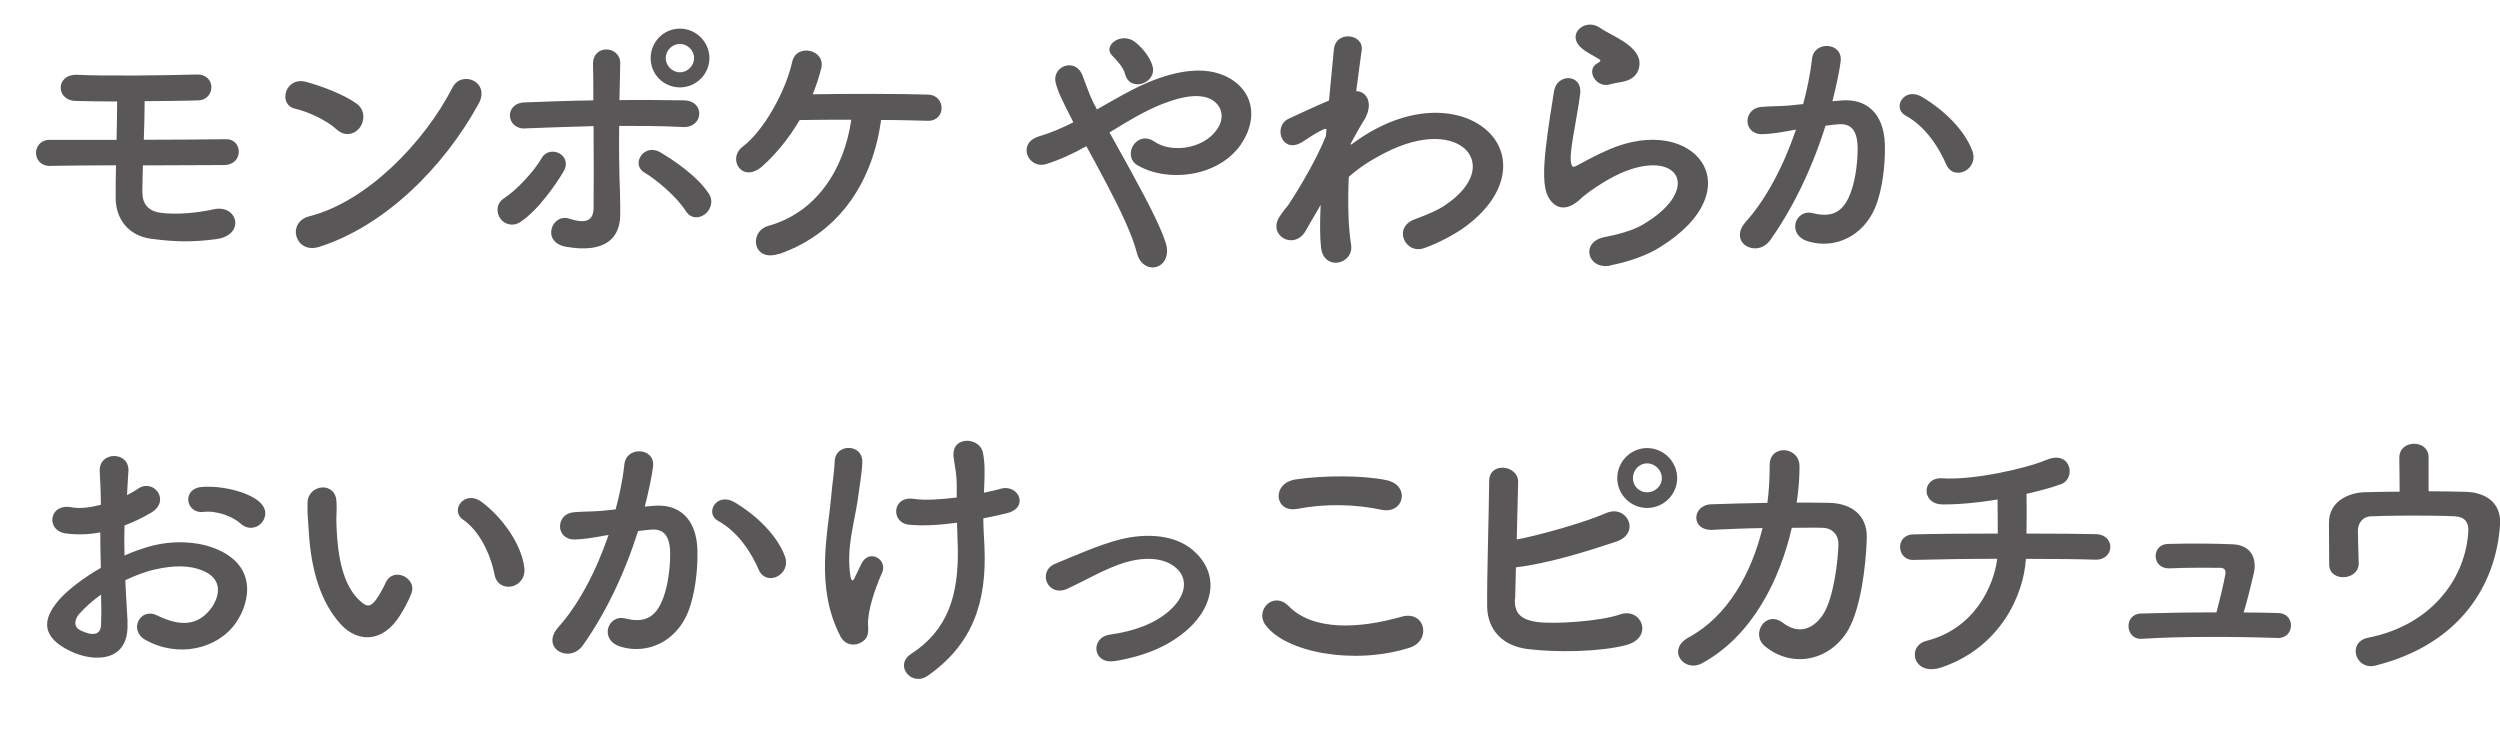
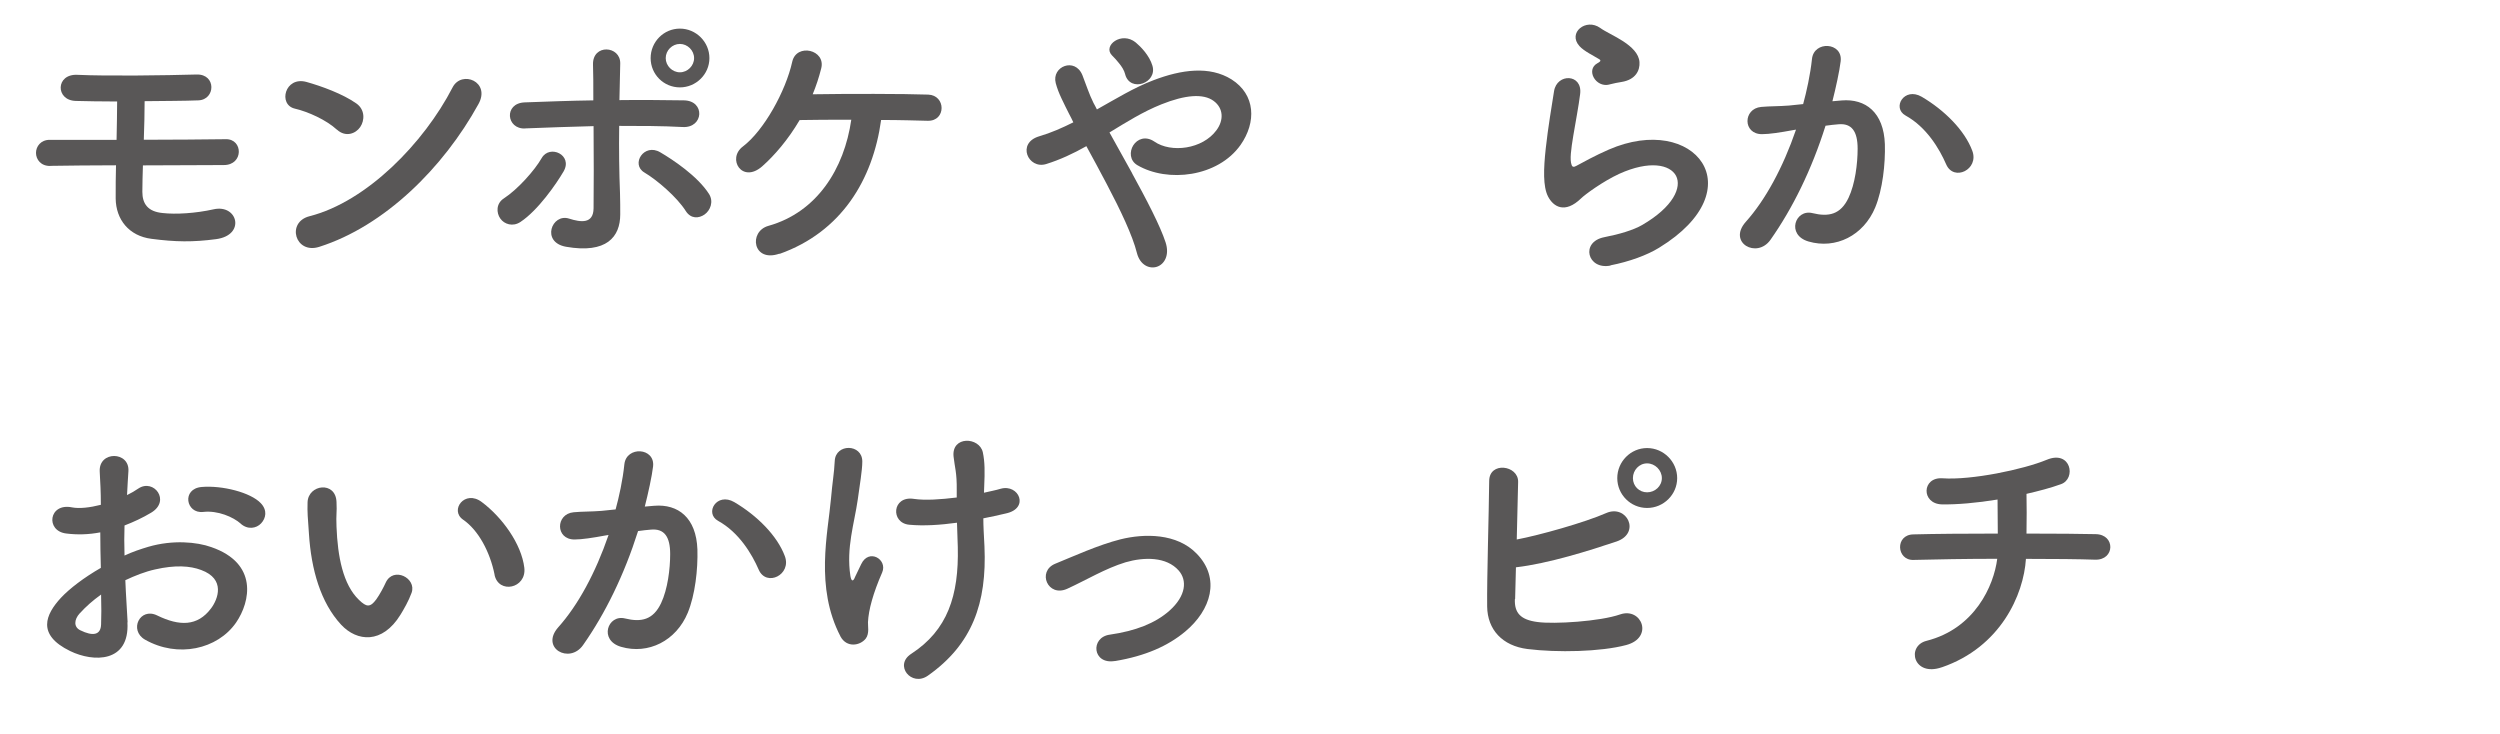
<svg xmlns="http://www.w3.org/2000/svg" id="_レイヤー_2" width="308.39" height="90.57" viewBox="0 0 308.39 90.57">
  <defs>
    <style>.cls-1{fill:#595757;}</style>
  </defs>
  <g id="_テキスト">
    <path class="cls-1" d="m6.23,20.47c-1.19.04-1.79-.81-1.79-1.61s.6-1.61,1.68-1.61h8.26c.03-1.75.07-3.33.07-4.73-2.03,0-3.85-.04-5.11-.07-2.52-.07-2.49-3.36.21-3.22,3.68.17,10.89.07,14.7-.04,2.45-.07,2.35,3.12.21,3.19-1.72.07-4.13.07-6.62.1,0,1.4-.04,3.05-.1,4.76,3.71,0,7.42-.04,10.12-.07,2.14-.04,2.21,3.19-.25,3.19-2.98,0-6.48.04-9.98.04-.03,1.12-.07,2.24-.07,3.26,0,1.47.67,2.45,2.52,2.62,1.61.18,4.03.04,6.27-.46,2.98-.67,3.99,3.19.31,3.68-2.87.38-5.01.35-7.98-.04-2.77-.35-4.38-2.38-4.41-4.97,0-1.4,0-2.77.04-4.1-2.98,0-5.81.04-8.09.07Z" />
    <path class="cls-1" d="m41.55,15.99c-1.29-1.19-3.54-2.21-5.18-2.59-2.1-.49-1.23-4.03,1.44-3.29,1.85.52,4.48,1.47,6.16,2.66,1.08.77,1.02,2.1.46,2.91s-1.79,1.29-2.87.31Zm-2.17,14.46c-2.98.95-4.1-3.05-1.19-3.78,7.04-1.79,14.11-9.03,17.64-15.89,1.12-2.17,4.73-.7,3.19,2.06-4.34,7.88-11.59,15.05-19.64,17.61Z" />
    <path class="cls-1" d="m61.71,26.95c-.49-.7-.53-1.85.45-2.48,1.68-1.09,3.78-3.43,4.66-4.97.98-1.72,3.89-.39,2.7,1.65-.88,1.51-3.15,4.8-5.32,6.23-.94.63-2,.28-2.48-.42Zm3.08-11.1c-2.35.11-2.66-3.12-.07-3.22,2.77-.1,5.64-.21,8.47-.25,0-1.85,0-3.43-.04-4.41-.07-2.59,3.4-2.35,3.36-.14-.03,1.08-.07,2.7-.1,4.52,2.7-.04,5.36,0,7.95.03,2.66.04,2.45,3.43-.14,3.29-2.59-.14-5.22-.14-7.84-.14-.04,2.84,0,5.85.1,8.26.03,1.12.03,1.68.03,2.66,0,2.77-1.68,4.87-6.69,3.99-3.12-.56-1.75-4.17.39-3.47,1.44.46,2.98.67,3.01-1.26.03-2.49.03-6.48,0-10.15-2.8.07-5.64.17-8.44.28Zm19.81,10.19c-1.08-1.72-3.57-3.85-5.11-4.76-1.72-1.02-.04-3.68,1.96-2.49,1.51.88,4.62,2.94,6.02,5.15.59.95.14,2.03-.56,2.52-.7.49-1.68.56-2.31-.42Zm-.73-15.26c-2,0-3.61-1.61-3.61-3.61s1.61-3.64,3.61-3.64,3.64,1.65,3.64,3.64-1.65,3.61-3.64,3.61Zm0-5.36c-.95,0-1.75.8-1.75,1.75s.81,1.75,1.75,1.75,1.75-.8,1.75-1.75-.81-1.75-1.75-1.75Z" />
    <path class="cls-1" d="m96.15,31.29c-3.29,1.15-3.85-2.73-1.36-3.43,5.99-1.68,9.35-7.04,10.22-13.09-2.38,0-4.69,0-6.37.04-1.44,2.45-3.12,4.38-4.62,5.71-2.48,2.17-4.38-.95-2.38-2.45,2.59-1.96,5.29-6.83,6.09-10.47.53-2.31,4.17-1.47,3.57.84-.28,1.12-.63,2.17-1.05,3.19,4.13-.07,11.24-.07,14.25.04,1.08.04,1.65.84,1.65,1.65s-.56,1.61-1.72,1.58c-1.29-.03-3.4-.1-5.74-.1-1.02,7.42-4.94,13.83-12.53,16.52Z" />
    <path class="cls-1" d="m139.65,21.38c1.79,3.26,3.47,6.48,4.13,8.51.52,1.58-.14,2.7-1.05,3.01s-2.1-.17-2.49-1.71c-.52-2.1-2.03-5.29-3.71-8.47-.84-1.61-1.72-3.22-2.52-4.69-1.61.91-3.26,1.68-4.97,2.21-2.21.67-3.68-2.59-.84-3.43,1.44-.42,2.8-1.02,4.2-1.72-.17-.35-.31-.67-.49-.98-.31-.6-.63-1.26-.95-1.93s-.56-1.29-.73-1.93c-.53-2.06,2.38-3.22,3.29-.98.46,1.16.81,2.31,1.37,3.43.14.24.28.52.42.8,2.31-1.29,4.59-2.7,6.97-3.6,3.47-1.33,6.93-1.79,9.63-.11,2.98,1.89,3.08,5.29,1.12,8.09-2.8,3.96-9,4.69-12.74,2.49-.94-.56-.98-1.68-.49-2.45.49-.77,1.51-1.19,2.59-.46,2.07,1.44,5.95.95,7.67-1.4.91-1.23.88-2.7-.35-3.61-1.29-.95-3.54-.74-6.44.42-2.28.91-4.34,2.21-6.41,3.47.88,1.58,1.85,3.33,2.8,5.04Zm-.84-12.18c-.14-.56-.46-1.02-.77-1.4-.28-.35-.56-.67-.88-.98-1.16-1.19,1.19-3.01,2.94-1.58.59.49,1.68,1.58,2.06,2.87.63,2.13-2.73,3.33-3.36,1.08Z" />
-     <path class="cls-1" d="m162.72,25.62c-.49.81-1.02,1.75-1.65,2.84-1.44,2.52-4.76.56-3.22-1.75.46-.7.77-1.05,1.05-1.4,1.58-2.38,3.57-5.81,4.66-8.54l.07-.84c-.1-.04-.25-.04-.46.07-.91.42-1.68.98-2.52,1.51-2.52,1.58-3.68-1.93-1.68-2.87,1.3-.59,3.19-1.5,4.97-2.24.25-2.56.46-4.76.6-6.27.21-2.45,3.75-1.96,3.43.1-.17,1.26-.42,2.98-.67,5.01,1.37.03,2.31,1.71.73,3.96-.17.25-.7,1.23-1.4,2.49v.18c1.05-.77,2.06-1.44,3.01-1.93,6.23-3.33,11.8-2.17,14.32.7,2.56,2.87,1.96,7.6-3.33,11.41-1.26.91-3.33,2-4.97,2.56-2.31.81-3.92-2.56-1.12-3.57,1.61-.6,2.84-1.12,3.71-1.72,3.71-2.49,4.13-5.22,2.59-6.83-1.58-1.61-5.22-2.1-10.05.39-1.82.94-3.19,1.85-4.41,2.94-.14,3.15-.07,6.13.28,8.33.21,1.26-.67,2.1-1.61,2.24-.95.14-1.96-.42-2.1-1.93-.14-1.29-.14-3.08-.04-5.18l-.21.35Z" />
    <path class="cls-1" d="m198.66,32.76c-2.84.56-3.75-2.91-.77-3.5,1.82-.35,3.61-.88,4.69-1.51,3.85-2.24,4.9-4.66,4.17-6.06-.74-1.4-3.29-1.93-7-.25-2.06.95-4.27,2.59-4.69,3.01-2.06,2-3.47,1.01-4.1-.21-.63-1.23-.56-3.4-.28-5.95.28-2.56.74-5.25,1.02-7.04.35-2.24,3.54-2.17,3.22.35-.18,1.47-.56,3.43-.84,5.11-.28,1.71-.46,3.01-.21,3.64.1.28.28.28.6.1.7-.38,2.35-1.29,3.99-2,10.57-4.59,18.03,4.87,6.2,12.11-1.47.91-3.68,1.72-5.99,2.17Zm-.14-22.33c-1.68.42-2.94-1.82-1.47-2.63.18-.1.53-.28.28-.46-.73-.46-1.93-1.02-2.49-1.65-1.5-1.65.81-3.5,2.56-2.24.63.46,1.82.98,2.84,1.65s1.93,1.51,2,2.56c.07,1.01-.46,2.17-2.21,2.45-.46.07-.95.17-1.51.31Z" />
    <path class="cls-1" d="m227.19,12.39c2.94-.24,5.18,1.47,5.32,5.39.07,2.45-.28,5.6-1.19,7.81-1.44,3.47-4.87,5.18-8.23,4.2-2.77-.81-1.65-4.03.49-3.5,2,.49,3.47.18,4.45-1.89.81-1.71,1.12-4.2,1.12-6.06,0-2.14-.73-3.15-2.35-3.01-.52.04-1.05.1-1.61.18-1.71,5.43-4.06,10.19-6.79,14.07-1.68,2.38-5.32.35-3.05-2.21,2.42-2.7,4.59-6.69,6.2-11.38l-.42.07c-1.51.28-2.87.49-3.78.49-2.38,0-2.35-3.15-.1-3.36,1.09-.1,2.17-.07,3.43-.17l1.75-.18c.42-1.54.88-3.6,1.09-5.57.24-2.28,3.81-2.07,3.54.28-.14,1.19-.6,3.29-1.02,4.94l1.16-.1Zm12.88,7.88c-.84-1.93-2.42-4.59-5.01-6.02-1.71-.95-.17-3.57,2-2.31,2.8,1.65,5.29,4.13,6.23,6.65.88,2.31-2.28,3.85-3.22,1.68Z" />
    <path class="cls-1" d="m15.72,76.77c.28,5.01-4.2,4.94-7.07,3.54-4.17-2.03-3.01-4.52-1.15-6.55,1.08-1.16,2.87-2.52,4.94-3.71-.04-1.47-.07-2.98-.07-4.38-1.44.28-2.87.31-4.2.14-2.59-.31-2.17-3.82.73-3.22.88.17,2.17.03,3.54-.32,0-1.65-.07-2.77-.14-4.1-.14-2.59,3.71-2.52,3.54-.04-.07.77-.1,1.89-.17,2.94.52-.25.98-.52,1.4-.81,1.89-1.26,4.03,1.51,1.58,2.98-1.05.63-2.17,1.15-3.29,1.58-.04,1.08-.04,2.38,0,3.71.98-.46,2-.8,2.94-1.08,3.01-.88,5.99-.6,7.77.04,5.78,2,4.83,6.72,3.05,9.31-2.28,3.29-7.18,4.41-11.24,2.1-2-1.16-.63-4.03,1.51-2.98,2.73,1.33,4.97,1.37,6.65-.88.84-1.12,1.82-3.61-1.23-4.73-1.37-.52-3.22-.63-5.67-.07-1.26.28-2.49.77-3.68,1.33.07,1.86.21,3.68.28,5.18Zm-5.88-1.12c-.74.81-.74,1.72.07,2.1,1.51.74,2.52.63,2.56-.73.04-.95.04-2.24,0-3.68-1.02.73-1.89,1.5-2.62,2.31Zm19.85-11.06c-.91-.81-2.84-1.65-4.62-1.44-2.14.25-2.7-2.87-.18-3.08,2.52-.21,6.02.67,7.28,2,.84.88.63,1.86.04,2.49s-1.65.81-2.52.04Z" />
    <path class="cls-1" d="m42.07,77.05c-2.52-2.73-3.68-6.79-3.96-11.2-.14-2-.21-2.62-.17-3.89.07-2.21,3.47-2.66,3.57-.04.07,1.37-.07,1.44,0,3.05.14,3.68.8,7.14,2.77,9.03.91.88,1.37.98,2.14-.07.42-.59.91-1.5,1.16-2.06.94-2.03,3.85-.56,3.19,1.26-.35.98-.98,2.07-1.37,2.7-2.24,3.64-5.36,3.33-7.32,1.23Zm18.94-6.16c-.56-2.8-2-5.5-3.89-6.79-1.68-1.16.21-3.75,2.31-2.17,2.49,1.86,4.9,5.15,5.25,8.12.28,2.56-3.19,3.26-3.68.84Z" />
    <path class="cls-1" d="m80.71,62.39c2.94-.24,5.18,1.47,5.32,5.39.07,2.45-.28,5.6-1.19,7.81-1.44,3.47-4.87,5.18-8.23,4.2-2.77-.81-1.65-4.03.49-3.5,2,.49,3.47.18,4.45-1.89.81-1.71,1.12-4.2,1.12-6.06,0-2.14-.73-3.15-2.35-3.01-.52.04-1.05.1-1.61.18-1.72,5.43-4.06,10.19-6.79,14.07-1.68,2.38-5.32.35-3.05-2.21,2.42-2.7,4.59-6.69,6.2-11.38l-.42.07c-1.51.28-2.87.49-3.78.49-2.38,0-2.35-3.15-.11-3.36,1.09-.1,2.17-.07,3.43-.17l1.75-.18c.42-1.54.88-3.6,1.08-5.57.25-2.28,3.82-2.07,3.54.28-.14,1.19-.6,3.29-1.02,4.94l1.16-.1Zm12.88,7.88c-.84-1.93-2.42-4.59-5.01-6.02-1.71-.95-.17-3.57,2-2.31,2.8,1.65,5.29,4.13,6.23,6.65.88,2.31-2.28,3.85-3.22,1.68Z" />
    <path class="cls-1" d="m103.67,78.49c-3.15-6.06-1.54-12.71-1.16-17.01.17-2,.39-3.12.46-4.62.1-2.17,3.4-2.14,3.4.07,0,1.08-.32,2.91-.56,4.69-.42,2.94-1.44,5.95-.91,9.42.1.6.31.84.59.1.18-.42.56-1.12.74-1.54.94-2,3.29-.6,2.59,1.02-1.12,2.56-1.68,4.62-1.75,6.13-.03.39.21,1.4-.28,2.03-.7.88-2.35,1.16-3.12-.28Zm17.71-17.71c.77-.18,1.47-.31,2.06-.49,2.24-.63,3.61,2.42.63,3.05-.91.21-1.82.42-2.77.6,0,1.02.07,2.06.14,3.47.31,7-1.51,12.08-6.97,15.93-2.03,1.44-4.24-1.29-2.06-2.69,4.48-2.91,5.88-7.18,5.74-13.16-.03-1.08-.07-2.07-.1-3.01-2.06.28-4.06.42-5.88.25-2.35-.21-2.14-3.61.56-3.19,1.4.21,3.33.07,5.29-.17v-.91c.03-2.14-.25-2.84-.39-4.13-.28-2.59,3.19-2.45,3.61-.53.25,1.19.25,2.38.17,4.17l-.03.84Z" />
    <path class="cls-1" d="m137.52,81.54c-2.77.46-3.05-2.91-.63-3.25,3.19-.46,5.6-1.4,7.35-2.94,2.1-1.86,2.21-3.78,1.16-4.97-1.51-1.72-4.27-1.68-6.55-1.02-2.52.77-4.8,2.17-7.18,3.26-2.42,1.12-3.78-2.14-1.5-3.08,2.24-.91,5.29-2.31,8.05-3.01,2.94-.73,6.97-.77,9.42,1.79,2.94,3.04,1.75,6.93-1.44,9.59-2.1,1.75-4.87,3.01-8.68,3.64Z" />
-     <path class="cls-1" d="m156.07,77.05c-1.26-1.79,1.02-4.2,2.91-2.27,2.98,3.05,8.65,2.8,13.93,1.29,2.91-.81,3.75,2.98.91,3.85-6.93,2.17-15.33.52-17.75-2.87Zm3.92-14.28c-2.77.52-3.22-3.19-.1-3.64,3.33-.49,8.26-.52,11.17.11,2.94.63,2.17,4.24-.67,3.64-3.26-.7-6.97-.77-10.4-.1Z" />
    <path class="cls-1" d="m186.87,73.9c-.07,1.71.7,2.56,2.8,2.83,2.03.28,7.7-.07,10.19-.94,2.66-.91,4.17,2.87.74,3.78-3.15.84-8.51.95-12.18.49-3.08-.39-4.94-2.38-4.97-5.25-.04-3.5.21-11.31.25-15.47,0-2.45,3.61-1.96,3.57.1-.04,1.89-.1,4.52-.17,7.11,2.77-.52,8.4-2.1,11.03-3.26,2.56-1.12,4.31,2.45,1.3,3.5-3.33,1.12-8.44,2.73-12.43,3.19-.03,1.54-.07,2.94-.1,3.92Zm16.31-11.24c-2.03,0-3.68-1.65-3.68-3.68s1.65-3.71,3.68-3.71,3.71,1.68,3.71,3.71-1.68,3.68-3.71,3.68Zm0-5.5c-.98,0-1.75.84-1.75,1.82s.77,1.75,1.75,1.75,1.82-.77,1.82-1.75-.84-1.82-1.82-1.82Z" />
-     <path class="cls-1" d="m211.3,65.36c-2.8.14-2.59-3.05-.25-3.15,2-.07,4.45-.14,6.97-.18.21-1.57.28-3.15.28-4.62-.04-2.66,3.71-2.38,3.68.14,0,1.33-.1,2.87-.35,4.45,1.44,0,2.8,0,4.03.03,2.73.07,4.69,1.51,4.62,4.34-.1,3.54-.77,8.61-2.24,11.24-2.17,3.85-6.9,4.94-10.33,2.1-1.79-1.47.07-4.52,2.24-2.87,1.89,1.44,3.68.81,4.9-.98,1.37-2.03,1.89-6.86,1.93-8.68.04-1.12-.67-2.03-1.93-2.07-1.08-.04-2.42,0-3.82,0-1.47,6.37-4.83,13.3-11.06,16.7-2.24,1.23-4.45-1.68-1.65-3.19,4.8-2.59,7.74-7.91,9.1-13.48-2.21.03-4.38.14-6.13.21Z" />
    <path class="cls-1" d="m239.54,82.31c-3.54,1.23-4.41-2.63-1.89-3.26,5.95-1.51,8.3-6.79,8.72-10.12-3.78,0-7.56.07-10.33.14-2.1.07-2.31-3.12,0-3.15,2.59-.07,6.48-.1,10.4-.1,0-1.47-.03-3.05-.03-4.2-2.56.42-5.01.63-6.86.6-2.59-.07-2.49-3.4.07-3.22,3.57.25,9.98-1.09,12.85-2.28,3.01-1.26,3.68,2.35,1.75,3.01-1.26.46-2.73.84-4.24,1.19.03,1.37.03,3.22,0,4.9,3.68,0,6.9.03,8.54.07,2.45.04,2.38,3.22-.07,3.15-1.93-.07-5.08-.1-8.54-.1-.28,4.45-3.15,10.89-10.36,13.37Z" />
-     <path class="cls-1" d="m281.05,75.62c2.17.07,2,3.15-.07,3.08-5.15-.18-12.15-.21-16.77.1-2.07.14-2.28-3.05-.11-3.12,2.35-.07,5.78-.14,9.31-.14.42-1.58.91-3.57,1.09-4.66.1-.52-.04-.84-.7-.84-1.47,0-3.85-.04-6.16.07-2.24.1-2.28-2.94-.25-3.01,3.08-.1,6.27-.03,8.02.04,2.27.1,3.01,1.72,2.62,3.54-.35,1.54-.81,3.36-1.26,4.87,1.51,0,2.94.04,4.27.07Z" />
-     <path class="cls-1" d="m299.57,60.6c1.65,0,3.22.04,4.59.07,2.52.07,4.38,1.4,4.24,3.96-.46,7.46-4.9,14.84-15.37,17.47-2.48.63-3.54-2.91-.91-3.43,8.23-1.65,12.08-7.74,12.36-13.13.07-1.12-.46-1.79-1.65-1.85-2.87-.14-8.3-.1-10.36,0-1.15.07-1.61.98-1.61,1.75,0,.84.07,2.98.1,4.03.03,2.17-3.61,2.38-3.64.18-.03-1.02,0-3.29-.03-5.04-.07-3.08,2.94-3.85,4.31-3.89,1.37-.03,2.87-.07,4.41-.07,0-1.37-.04-3.33-.04-4.2,0-1.15.91-1.71,1.82-1.71s1.79.56,1.79,1.65v4.24Z" />
  </g>
</svg>